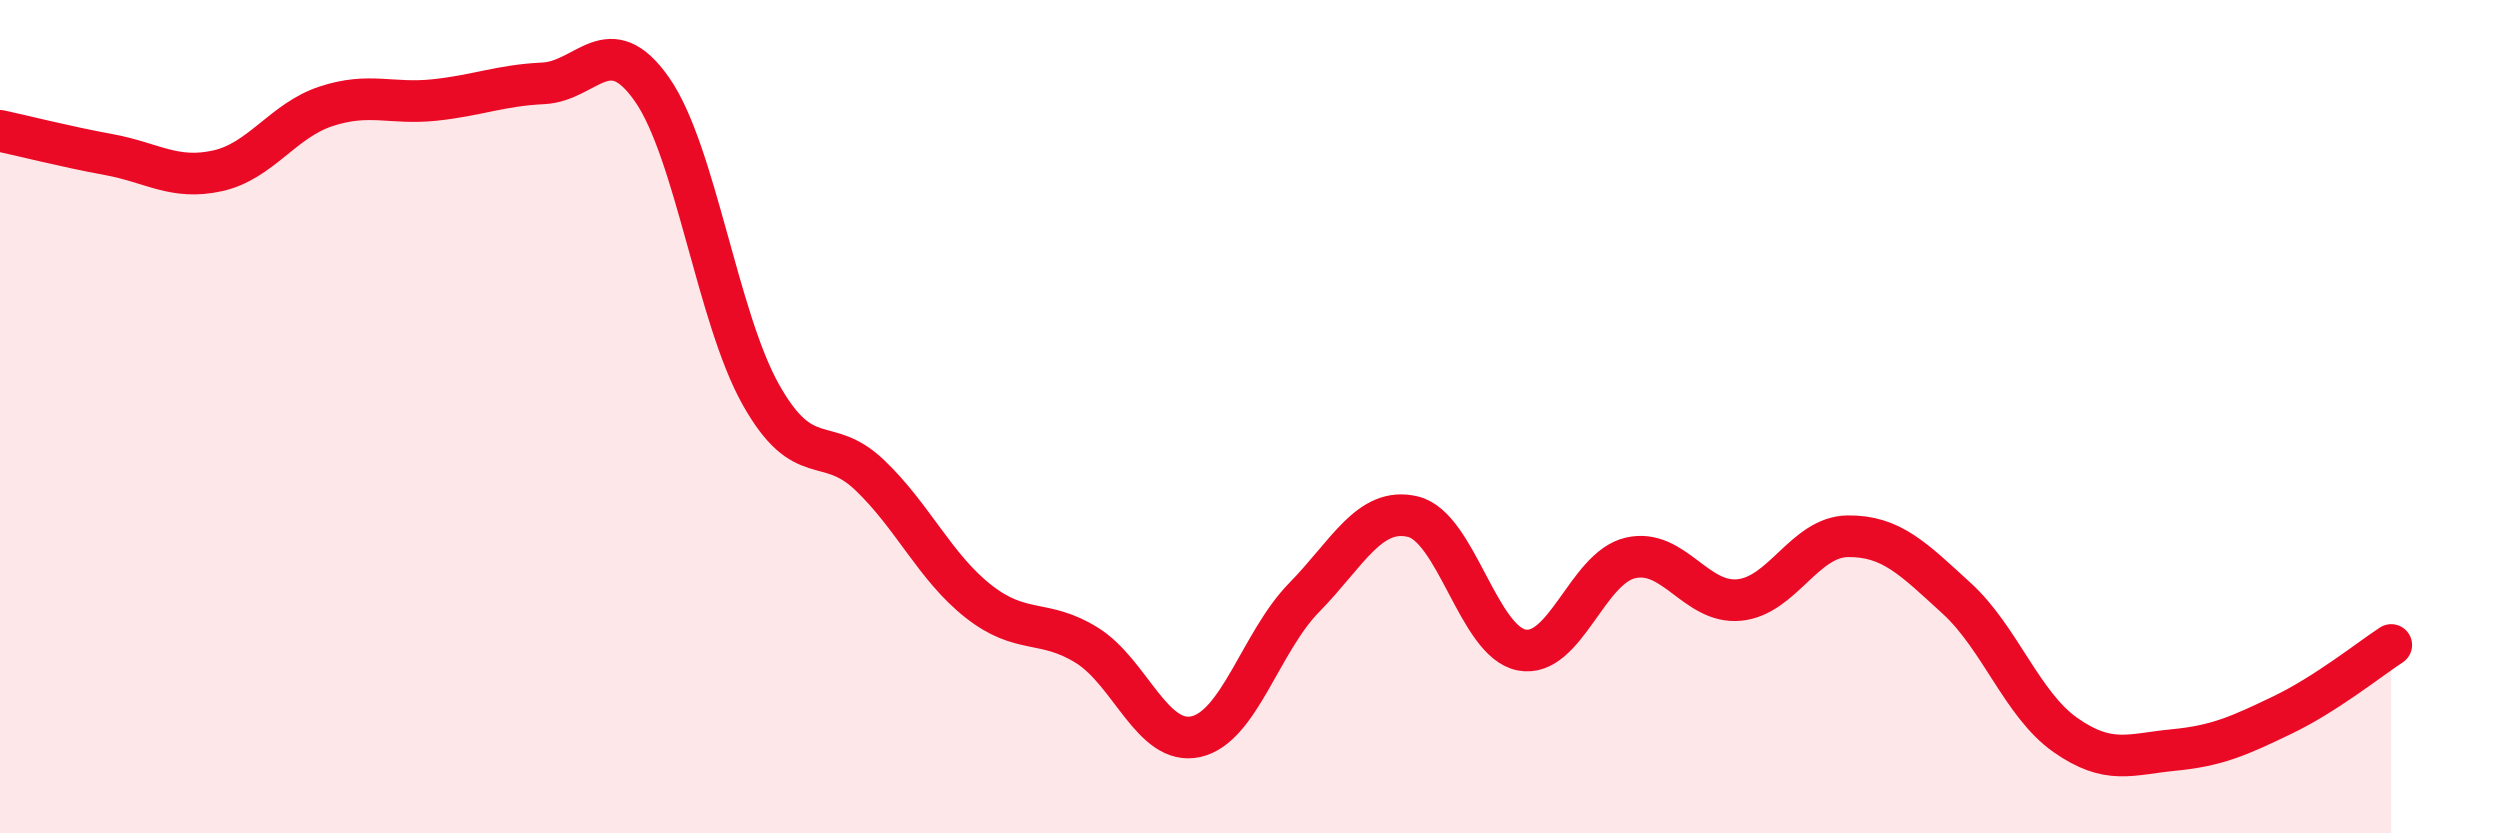
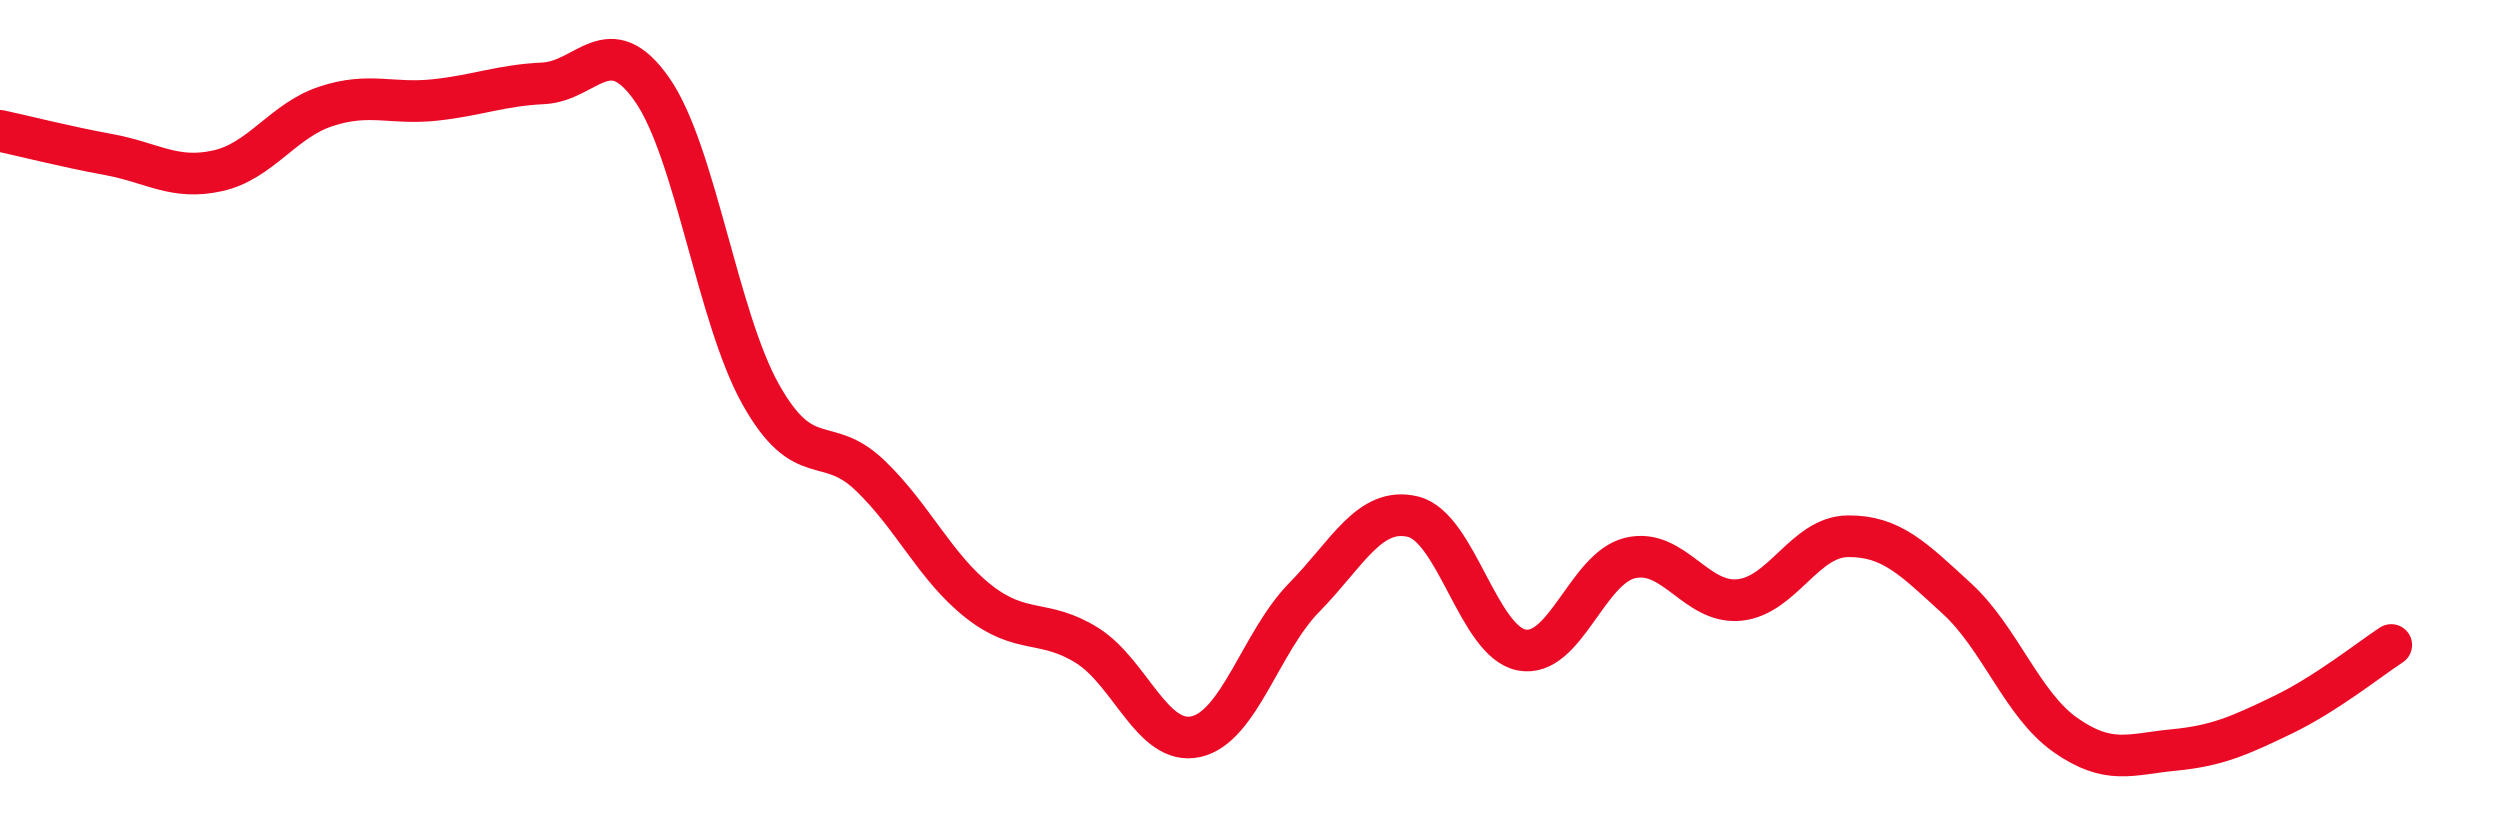
<svg xmlns="http://www.w3.org/2000/svg" width="60" height="20" viewBox="0 0 60 20">
-   <path d="M 0,3.14 C 0.52,3.25 1.57,3.52 2.61,3.71 C 3.65,3.9 4.18,4.33 5.22,4.1 C 6.26,3.87 6.79,2.89 7.83,2.55 C 8.87,2.21 9.39,2.51 10.43,2.4 C 11.47,2.29 12,2.05 13.04,2 C 14.08,1.95 14.61,0.66 15.65,2.15 C 16.69,3.64 17.22,7.62 18.26,9.47 C 19.3,11.32 19.83,10.41 20.87,11.4 C 21.91,12.39 22.44,13.61 23.48,14.43 C 24.52,15.25 25.05,14.84 26.09,15.49 C 27.13,16.14 27.66,17.91 28.7,17.68 C 29.74,17.45 30.26,15.4 31.3,14.34 C 32.34,13.28 32.87,12.15 33.91,12.4 C 34.95,12.65 35.48,15.4 36.52,15.6 C 37.56,15.8 38.09,13.63 39.13,13.39 C 40.17,13.15 40.7,14.5 41.74,14.4 C 42.78,14.3 43.31,12.88 44.35,12.87 C 45.39,12.86 45.92,13.41 46.96,14.36 C 48,15.31 48.53,16.91 49.57,17.64 C 50.61,18.37 51.13,18.1 52.17,18 C 53.21,17.9 53.74,17.66 54.78,17.16 C 55.82,16.66 56.87,15.82 57.39,15.48L57.39 20L0 20Z" fill="#EB0A25" opacity="0.1" stroke-linecap="round" stroke-linejoin="round" />
  <path d="M 0,3.14 C 0.52,3.25 1.57,3.52 2.61,3.71 C 3.65,3.9 4.18,4.33 5.22,4.1 C 6.26,3.87 6.79,2.89 7.83,2.55 C 8.87,2.21 9.39,2.51 10.43,2.4 C 11.47,2.29 12,2.05 13.04,2 C 14.08,1.95 14.61,0.66 15.65,2.15 C 16.69,3.64 17.22,7.62 18.26,9.47 C 19.3,11.32 19.83,10.41 20.87,11.4 C 21.91,12.39 22.44,13.61 23.48,14.43 C 24.52,15.25 25.05,14.84 26.09,15.49 C 27.13,16.14 27.66,17.91 28.7,17.68 C 29.74,17.45 30.26,15.4 31.3,14.34 C 32.34,13.28 32.87,12.15 33.91,12.4 C 34.95,12.65 35.48,15.4 36.52,15.6 C 37.56,15.8 38.09,13.63 39.13,13.39 C 40.17,13.15 40.7,14.5 41.74,14.4 C 42.78,14.3 43.31,12.88 44.35,12.87 C 45.39,12.86 45.92,13.41 46.96,14.36 C 48,15.31 48.53,16.91 49.57,17.64 C 50.61,18.37 51.13,18.1 52.17,18 C 53.21,17.9 53.74,17.66 54.78,17.16 C 55.82,16.66 56.87,15.82 57.39,15.48" stroke="#EB0A25" stroke-width="1" fill="none" stroke-linecap="round" stroke-linejoin="round" />
</svg>